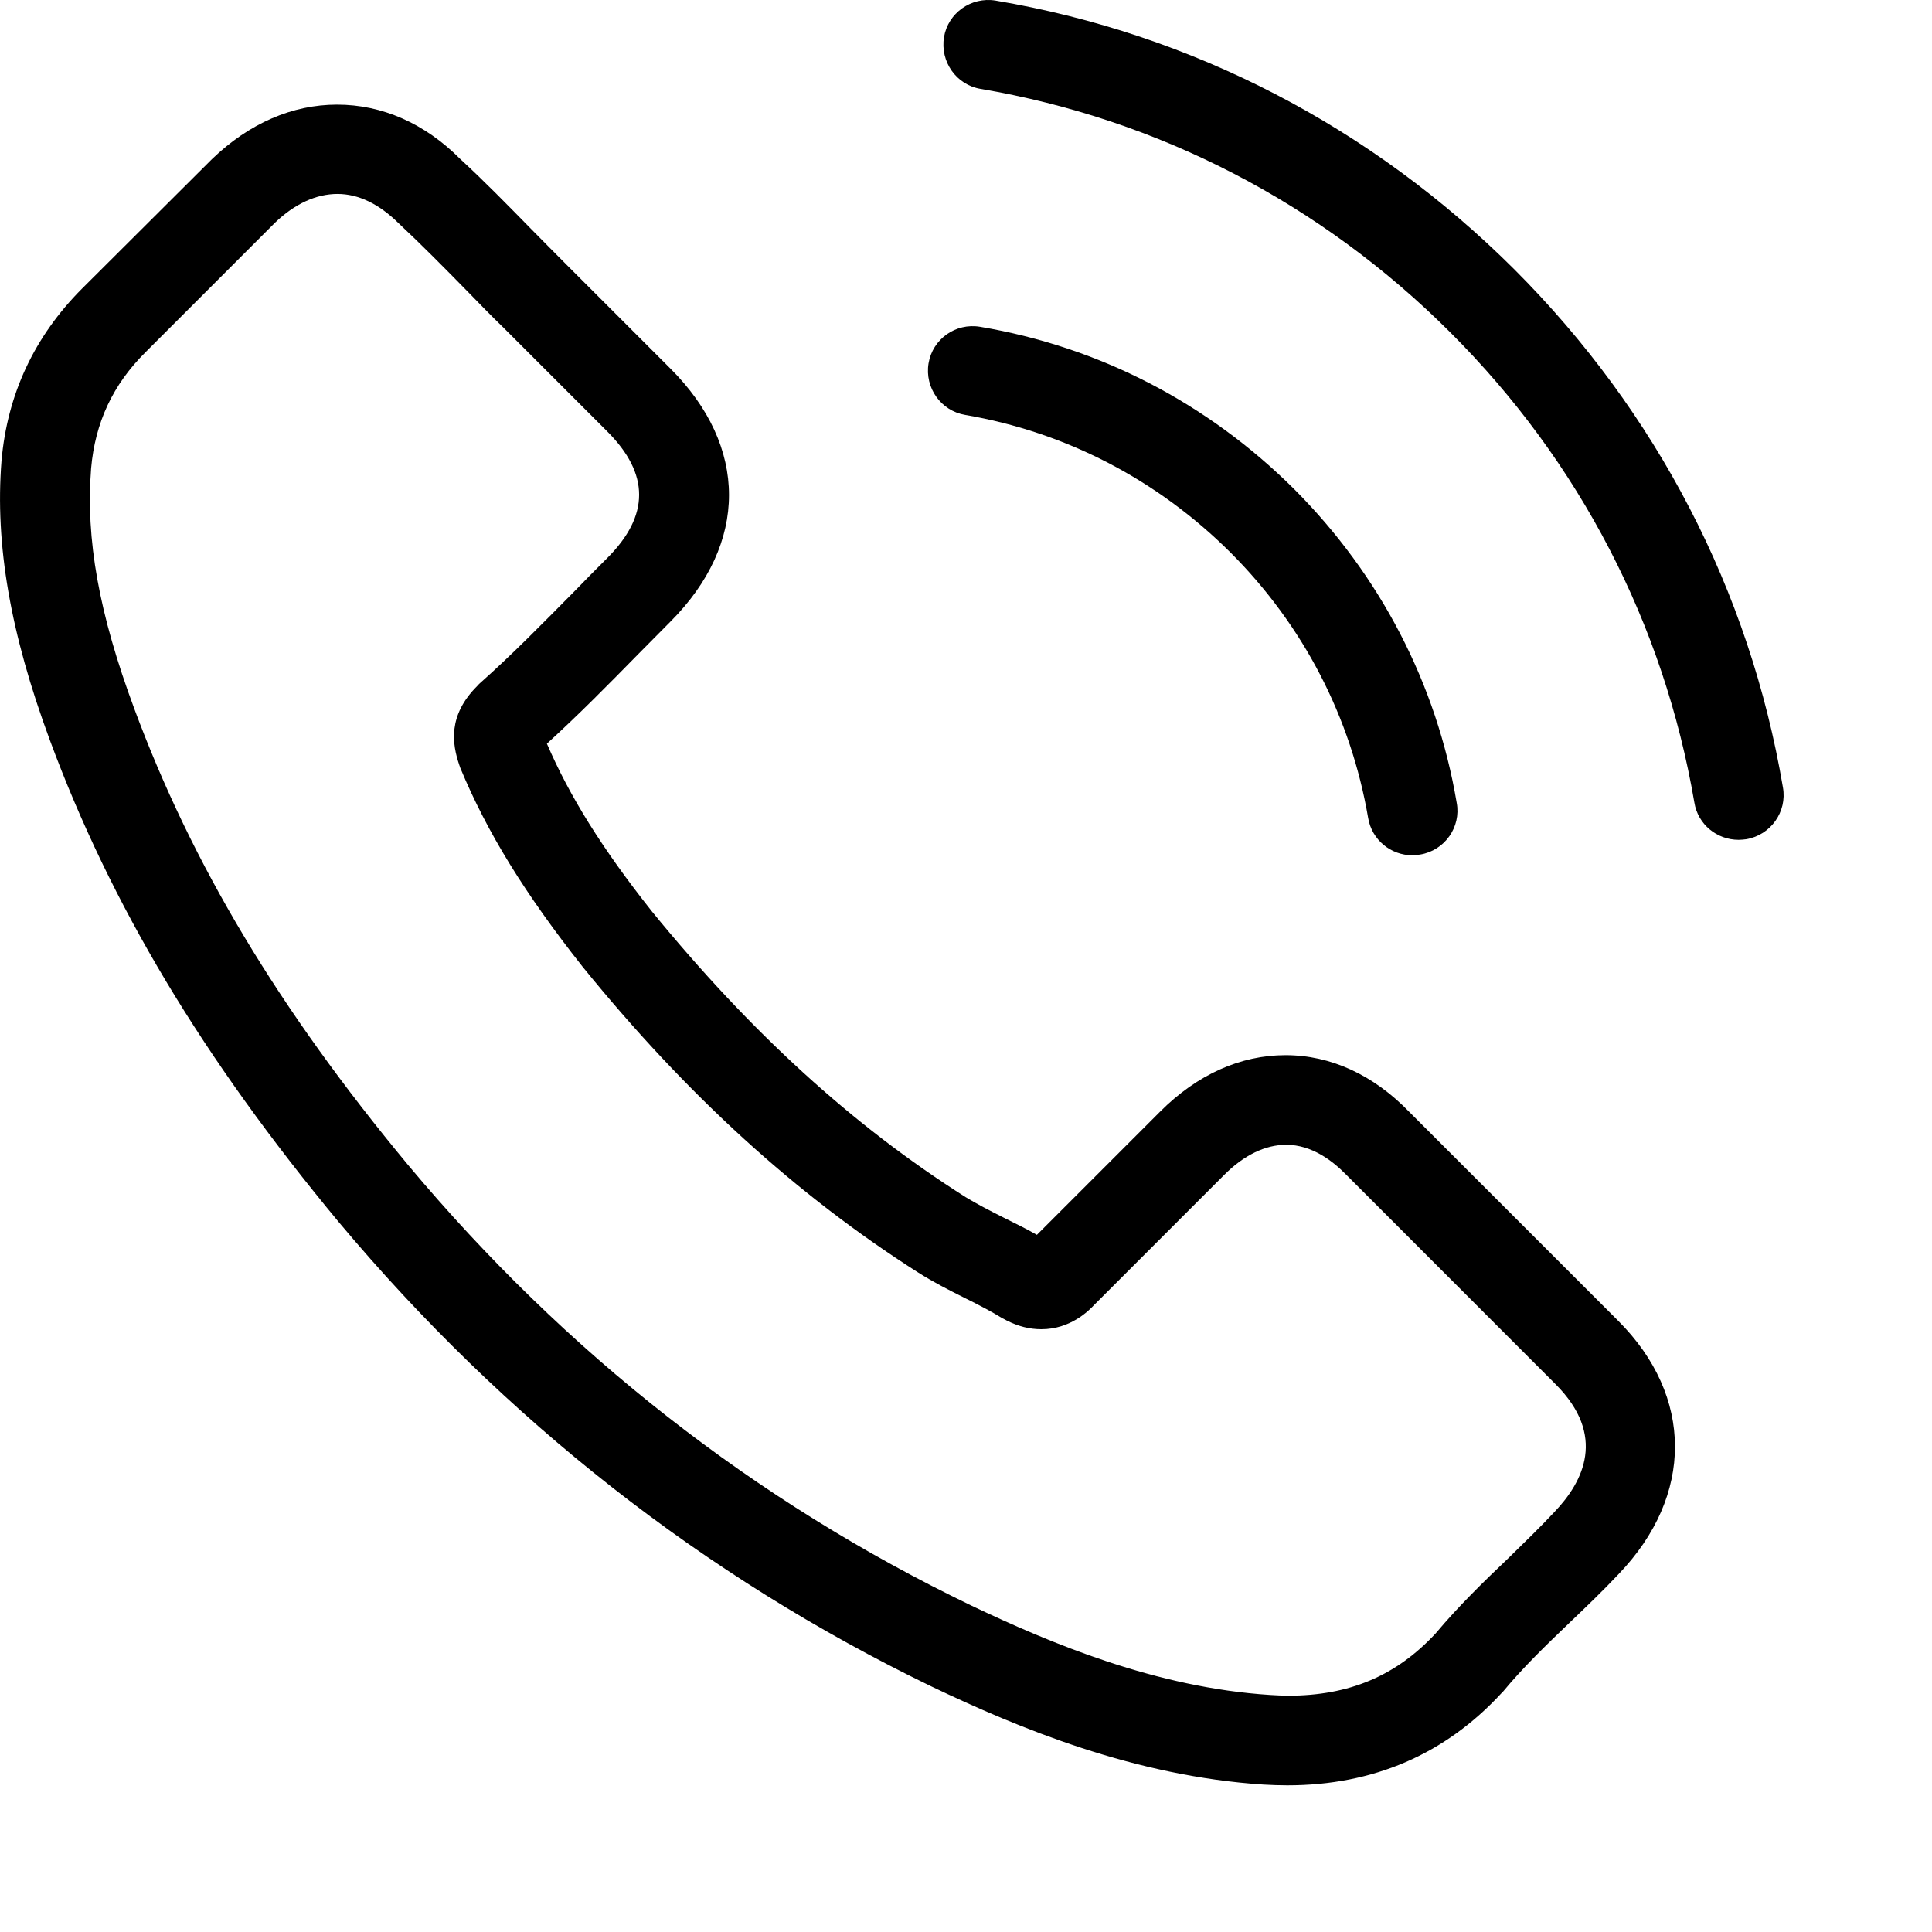
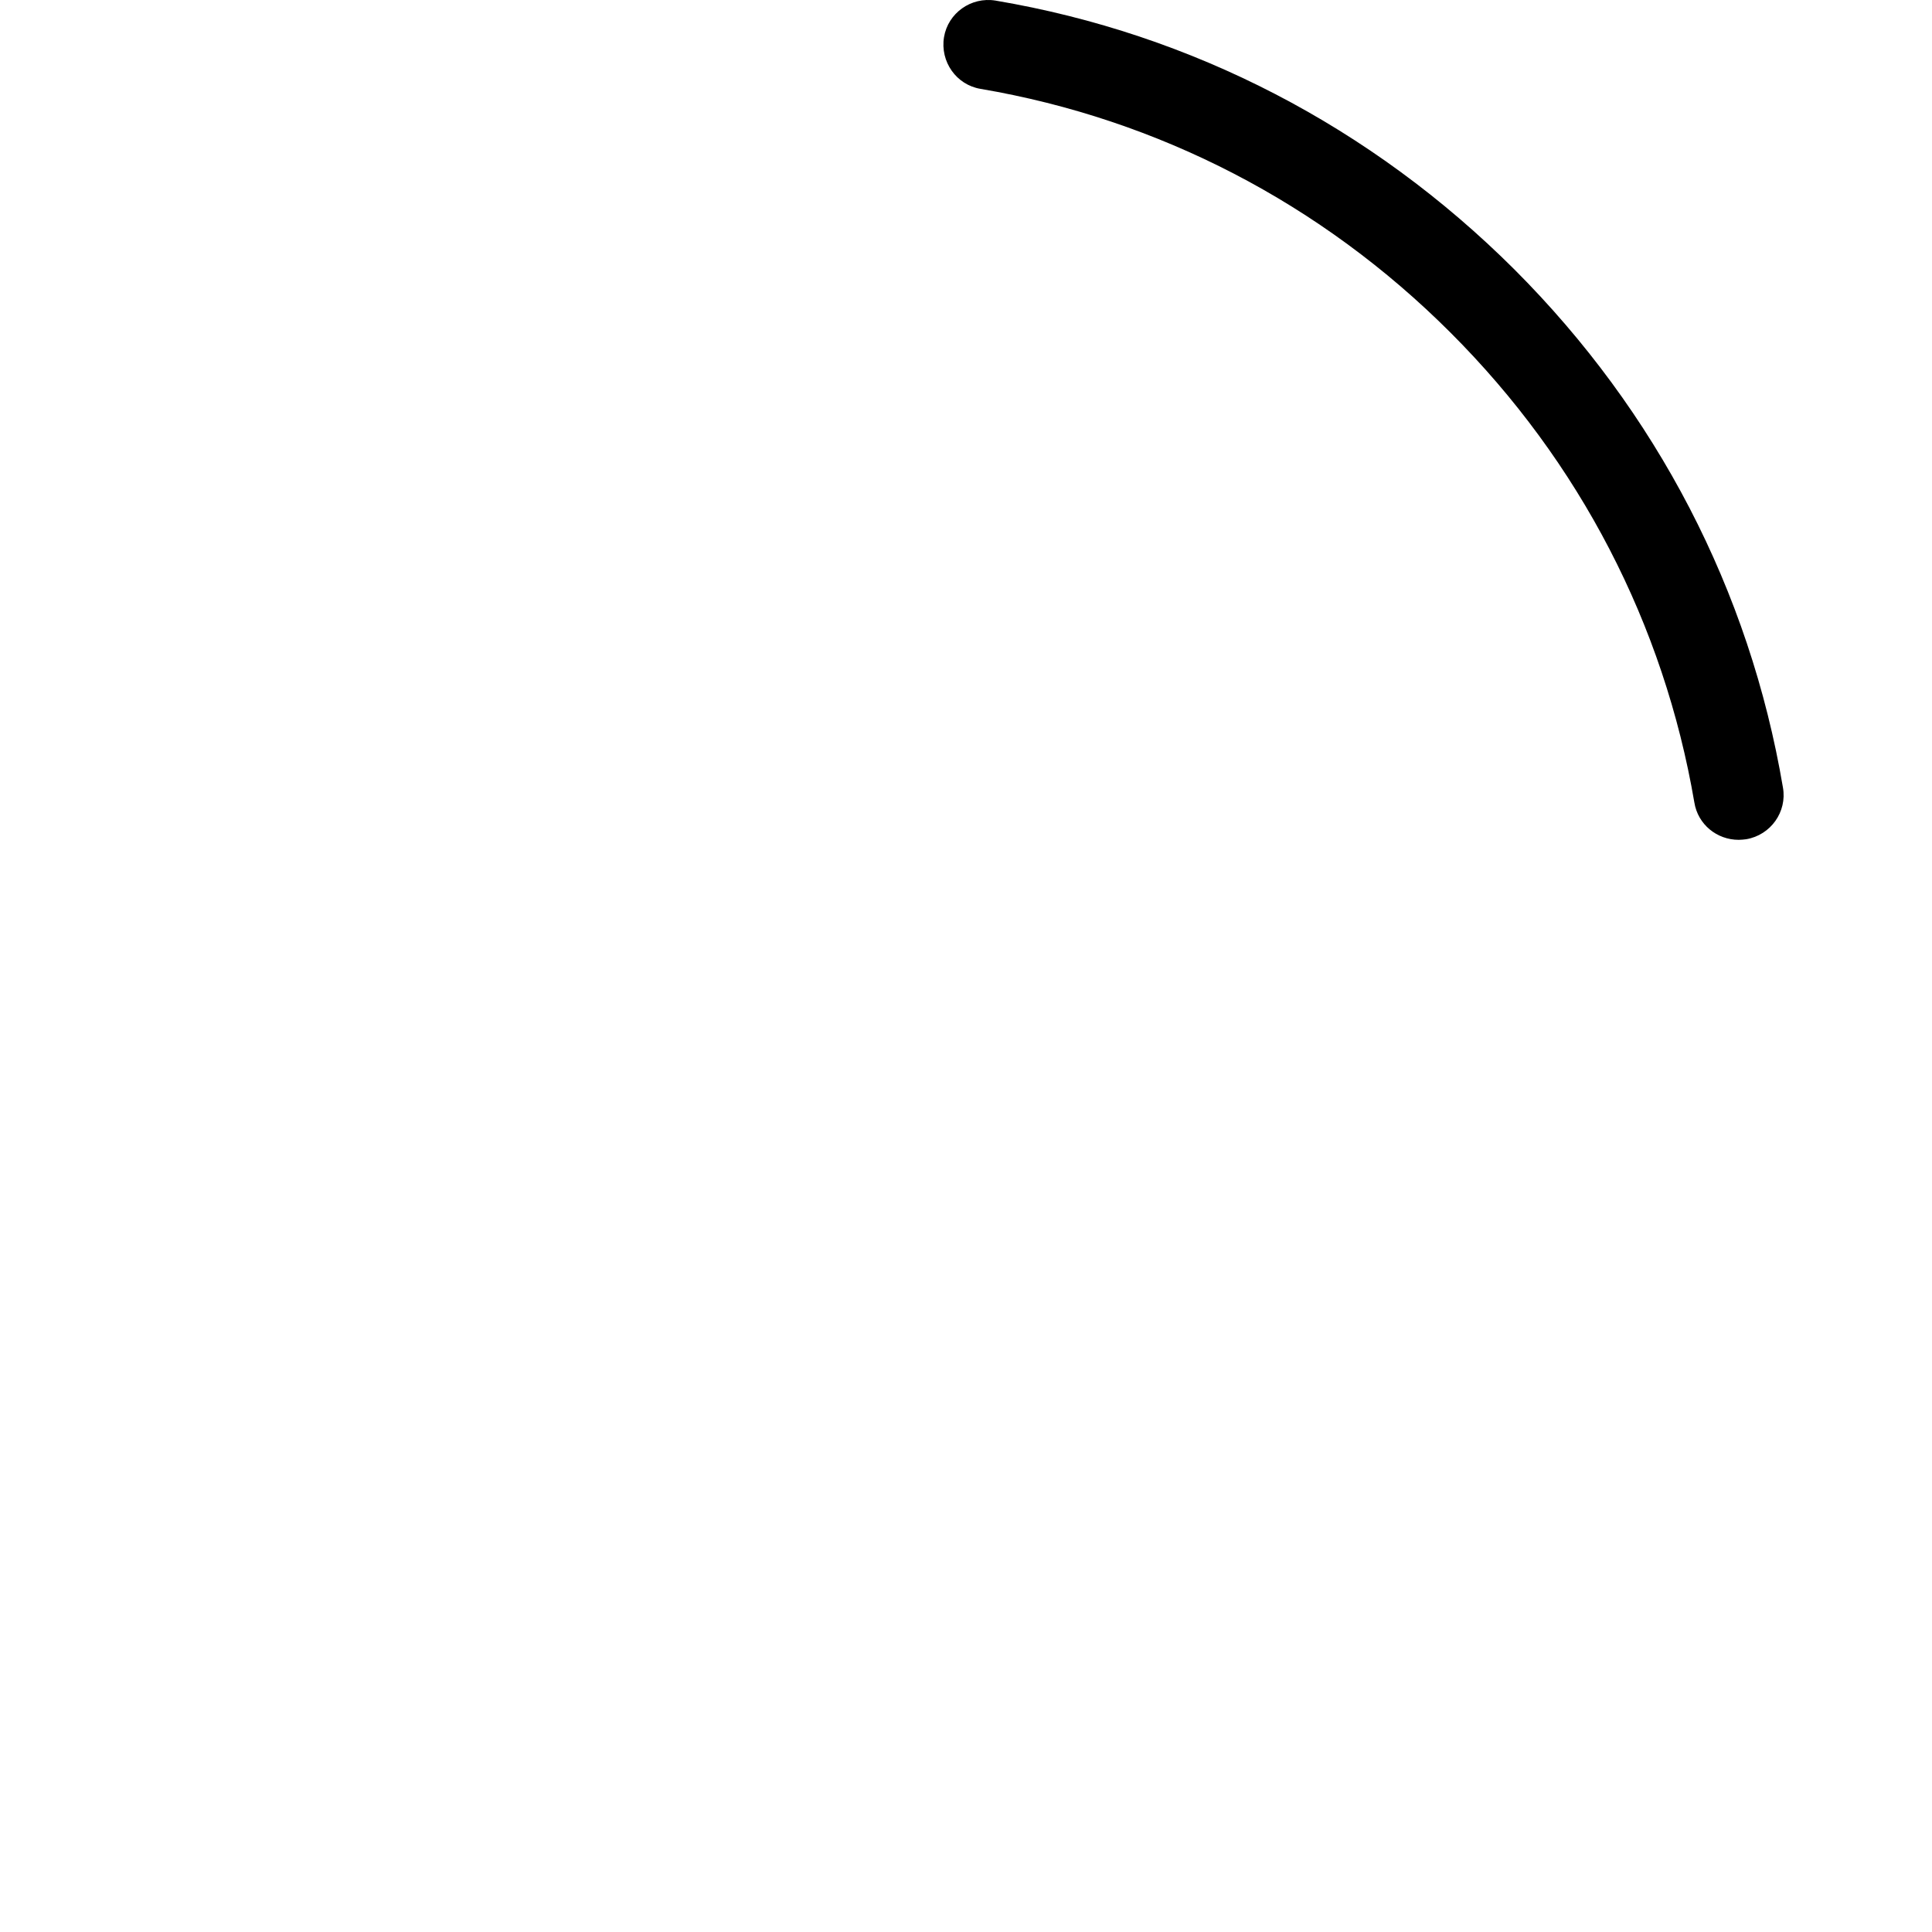
<svg xmlns="http://www.w3.org/2000/svg" width="13" height="13" viewBox="0 0 13 13" fill="none">
-   <path d="M8.502 12.008C8.556 12.011 8.608 12.013 8.662 12.013C9.241 12.013 9.724 11.804 10.103 11.393C10.105 11.39 10.11 11.385 10.113 11.383C10.248 11.22 10.401 11.072 10.563 10.917C10.674 10.811 10.787 10.703 10.893 10.59C11.398 10.063 11.396 9.395 10.889 8.888L9.485 7.484C9.243 7.233 8.955 7.1 8.65 7.1C8.347 7.1 8.056 7.23 7.807 7.479L6.977 8.309C6.904 8.267 6.827 8.23 6.753 8.193C6.66 8.146 6.574 8.102 6.497 8.055C5.736 7.573 5.047 6.942 4.386 6.132C4.054 5.713 3.835 5.363 3.68 5.004C3.896 4.807 4.098 4.602 4.293 4.403C4.364 4.331 4.436 4.258 4.51 4.184C5.037 3.657 5.037 3.004 4.51 2.479L3.813 1.782C3.731 1.701 3.653 1.62 3.574 1.541C3.419 1.383 3.258 1.218 3.098 1.071C2.857 0.829 2.571 0.704 2.268 0.704C1.968 0.704 1.677 0.829 1.426 1.071L0.552 1.942C0.232 2.263 0.049 2.652 0.01 3.102C-0.034 3.664 0.069 4.26 0.335 4.979C0.746 6.09 1.365 7.122 2.281 8.225C3.396 9.555 4.736 10.607 6.268 11.348C6.852 11.627 7.633 11.952 8.502 12.008ZM2.746 7.839C1.874 6.789 1.291 5.814 0.904 4.77C0.665 4.127 0.576 3.627 0.613 3.152C0.64 2.844 0.759 2.588 0.98 2.369L1.85 1.499C1.983 1.371 2.128 1.305 2.271 1.305C2.411 1.305 2.549 1.371 2.682 1.502C2.837 1.647 2.988 1.8 3.145 1.96C3.224 2.041 3.305 2.125 3.389 2.206L4.086 2.903C4.372 3.189 4.372 3.469 4.086 3.755C4.012 3.829 3.938 3.903 3.867 3.977C3.65 4.196 3.448 4.403 3.224 4.602C3.219 4.607 3.217 4.61 3.212 4.615C3.012 4.814 3.042 5.006 3.091 5.149C3.093 5.157 3.096 5.161 3.098 5.169C3.278 5.602 3.532 6.014 3.921 6.506C4.623 7.371 5.362 8.043 6.179 8.563C6.28 8.627 6.386 8.681 6.49 8.733C6.583 8.779 6.67 8.824 6.746 8.871C6.756 8.875 6.763 8.88 6.773 8.885C6.852 8.925 6.928 8.944 7.007 8.944C7.202 8.944 7.325 8.821 7.364 8.779L8.238 7.905C8.371 7.772 8.514 7.703 8.655 7.703C8.827 7.703 8.967 7.811 9.059 7.905L10.467 9.314C10.812 9.659 10.655 9.969 10.46 10.173C10.361 10.279 10.258 10.378 10.15 10.484C9.985 10.641 9.815 10.806 9.66 10.991C9.394 11.277 9.078 11.41 8.667 11.41C8.628 11.41 8.586 11.407 8.546 11.405C7.78 11.356 7.071 11.058 6.537 10.804C5.079 10.102 3.805 9.105 2.746 7.839Z" fill="black" />
-   <path d="M6.595 2.199C6.43 2.171 6.275 2.282 6.248 2.445C6.221 2.61 6.332 2.765 6.495 2.792C7.172 2.908 7.788 3.228 8.28 3.718C8.77 4.208 9.09 4.826 9.206 5.504C9.231 5.652 9.359 5.755 9.504 5.755C9.521 5.755 9.539 5.752 9.556 5.75C9.721 5.723 9.832 5.565 9.802 5.403C9.667 4.602 9.287 3.871 8.709 3.292C8.125 2.711 7.396 2.334 6.595 2.199Z" fill="black" />
  <path d="M11.699 5.651C11.716 5.651 11.733 5.649 11.75 5.647C11.915 5.619 12.026 5.462 11.997 5.299C11.773 3.974 11.147 2.77 10.189 1.812C9.228 0.854 8.024 0.228 6.699 0.004C6.534 -0.023 6.379 0.088 6.352 0.25C6.325 0.415 6.435 0.571 6.598 0.598C7.797 0.802 8.891 1.369 9.76 2.238C10.63 3.107 11.196 4.201 11.401 5.4C11.425 5.548 11.553 5.651 11.699 5.651Z" fill="black" />
</svg>